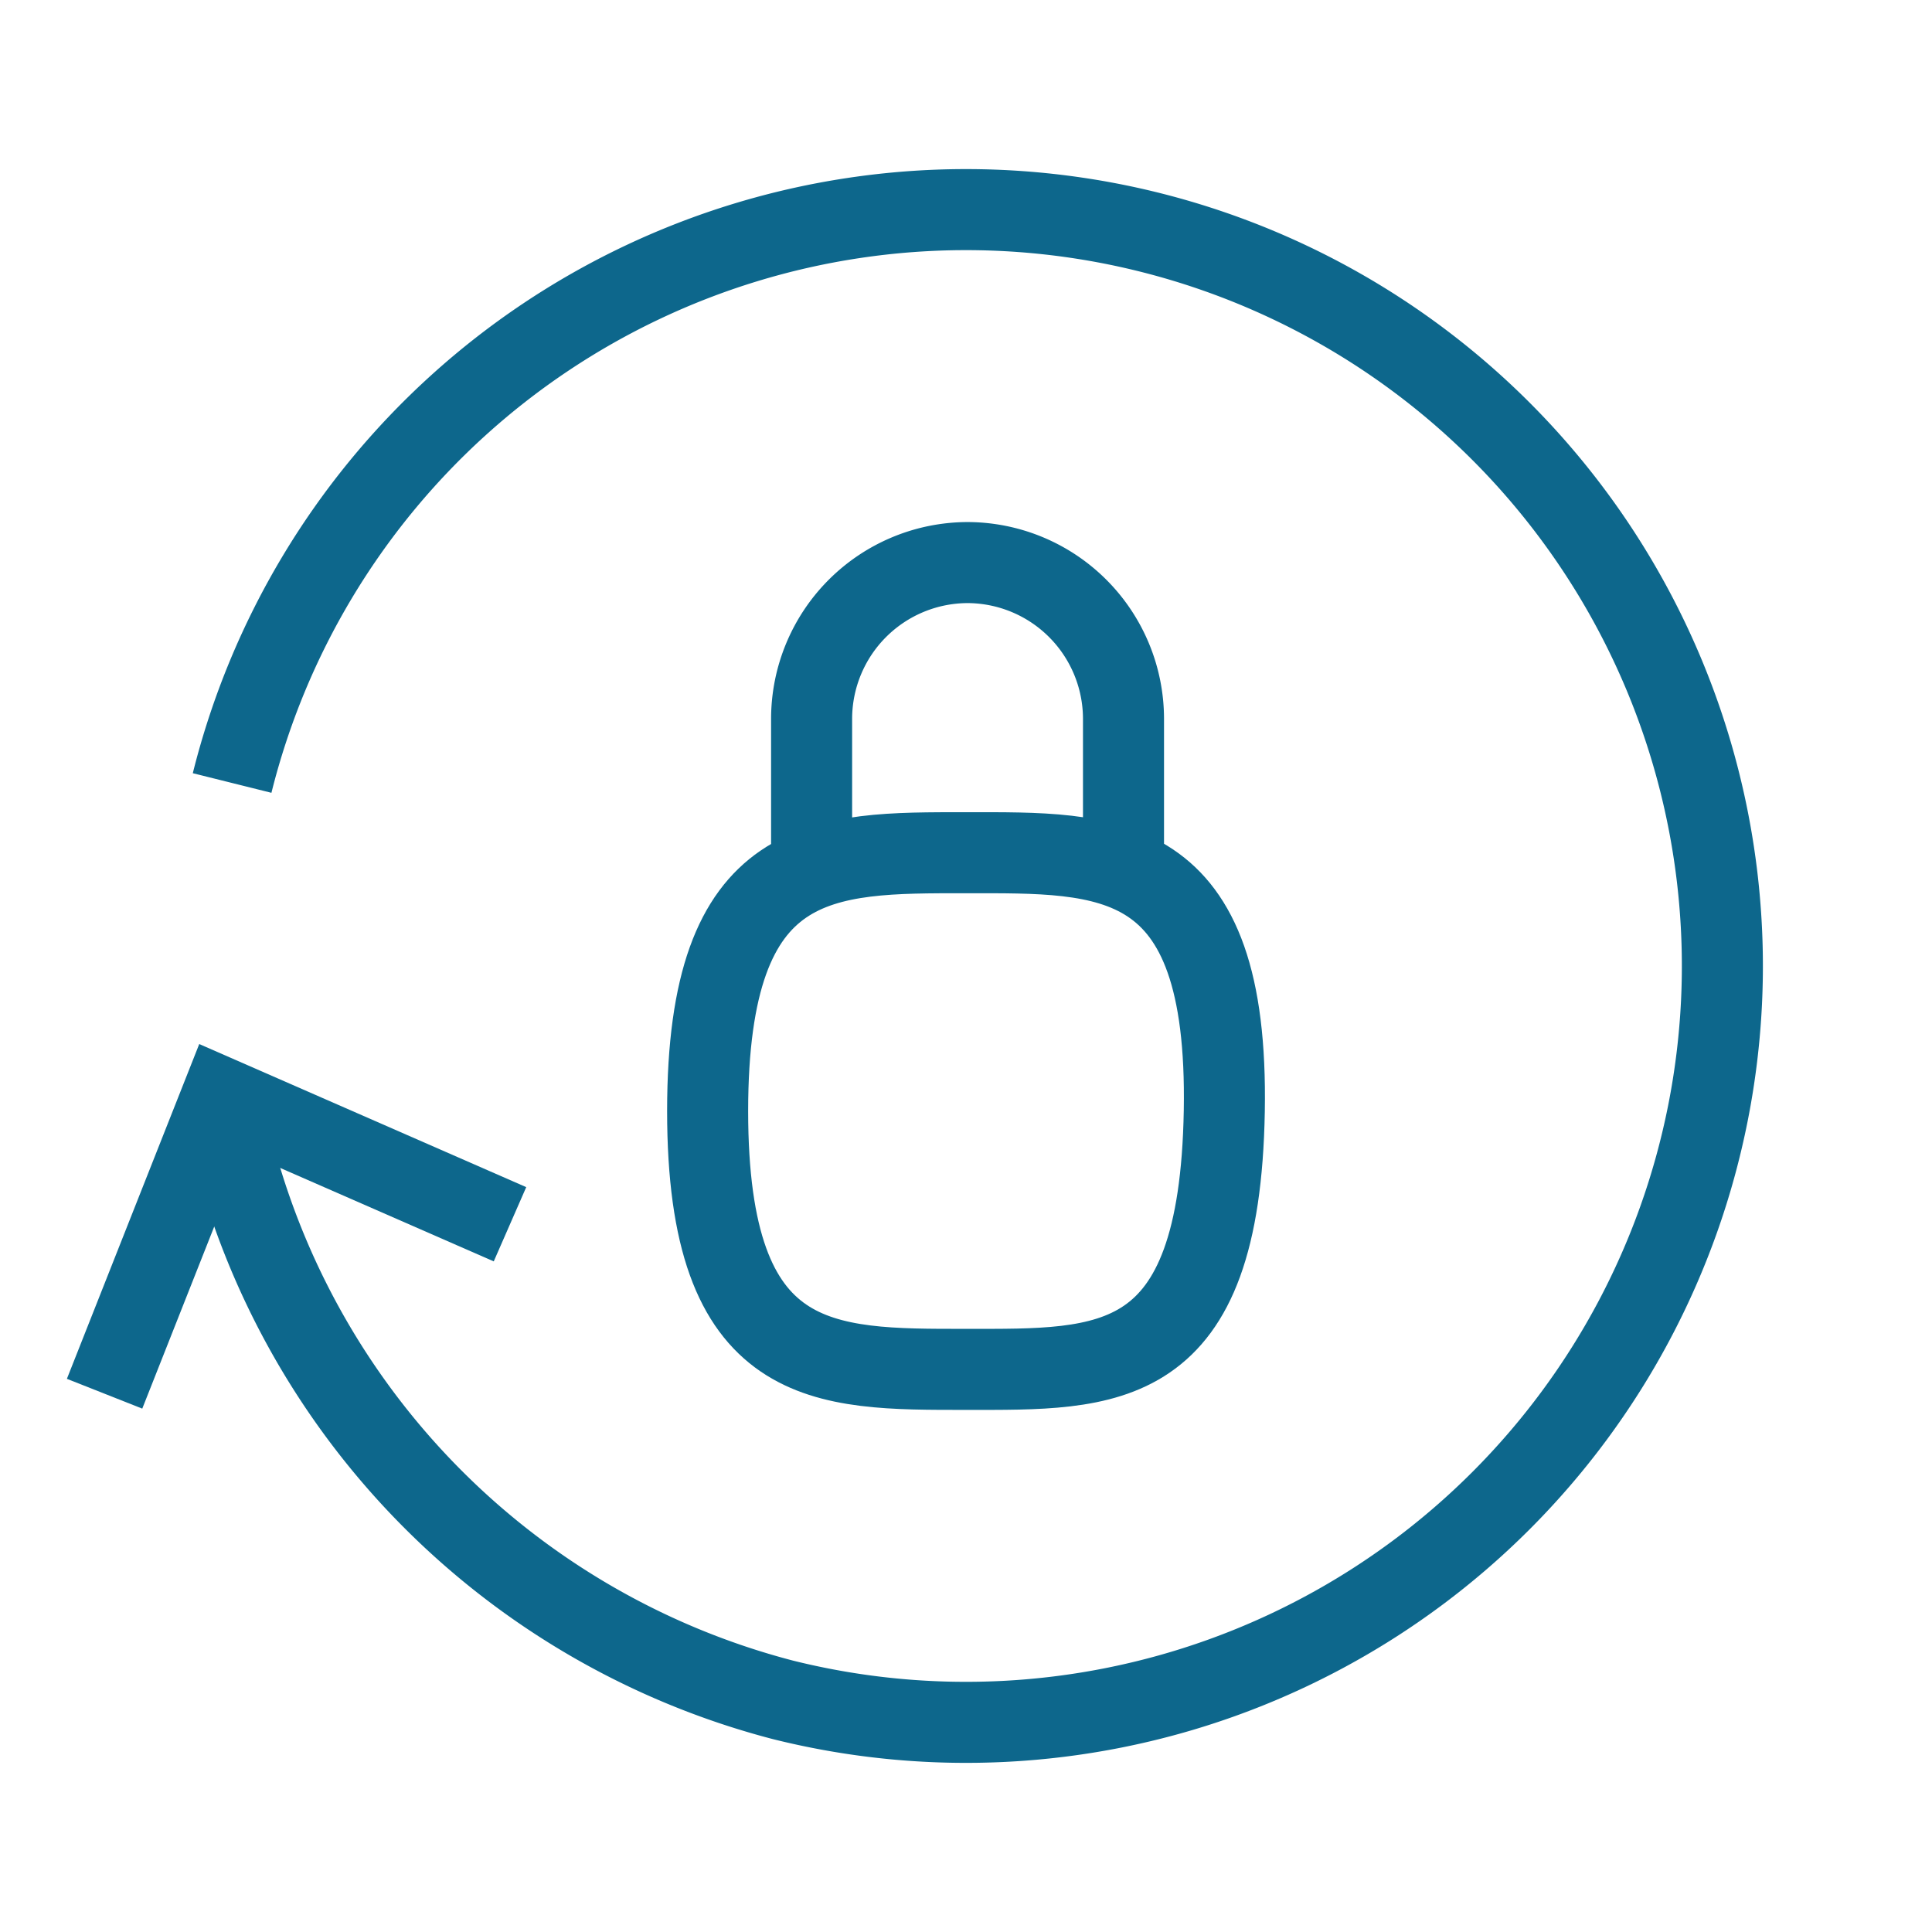
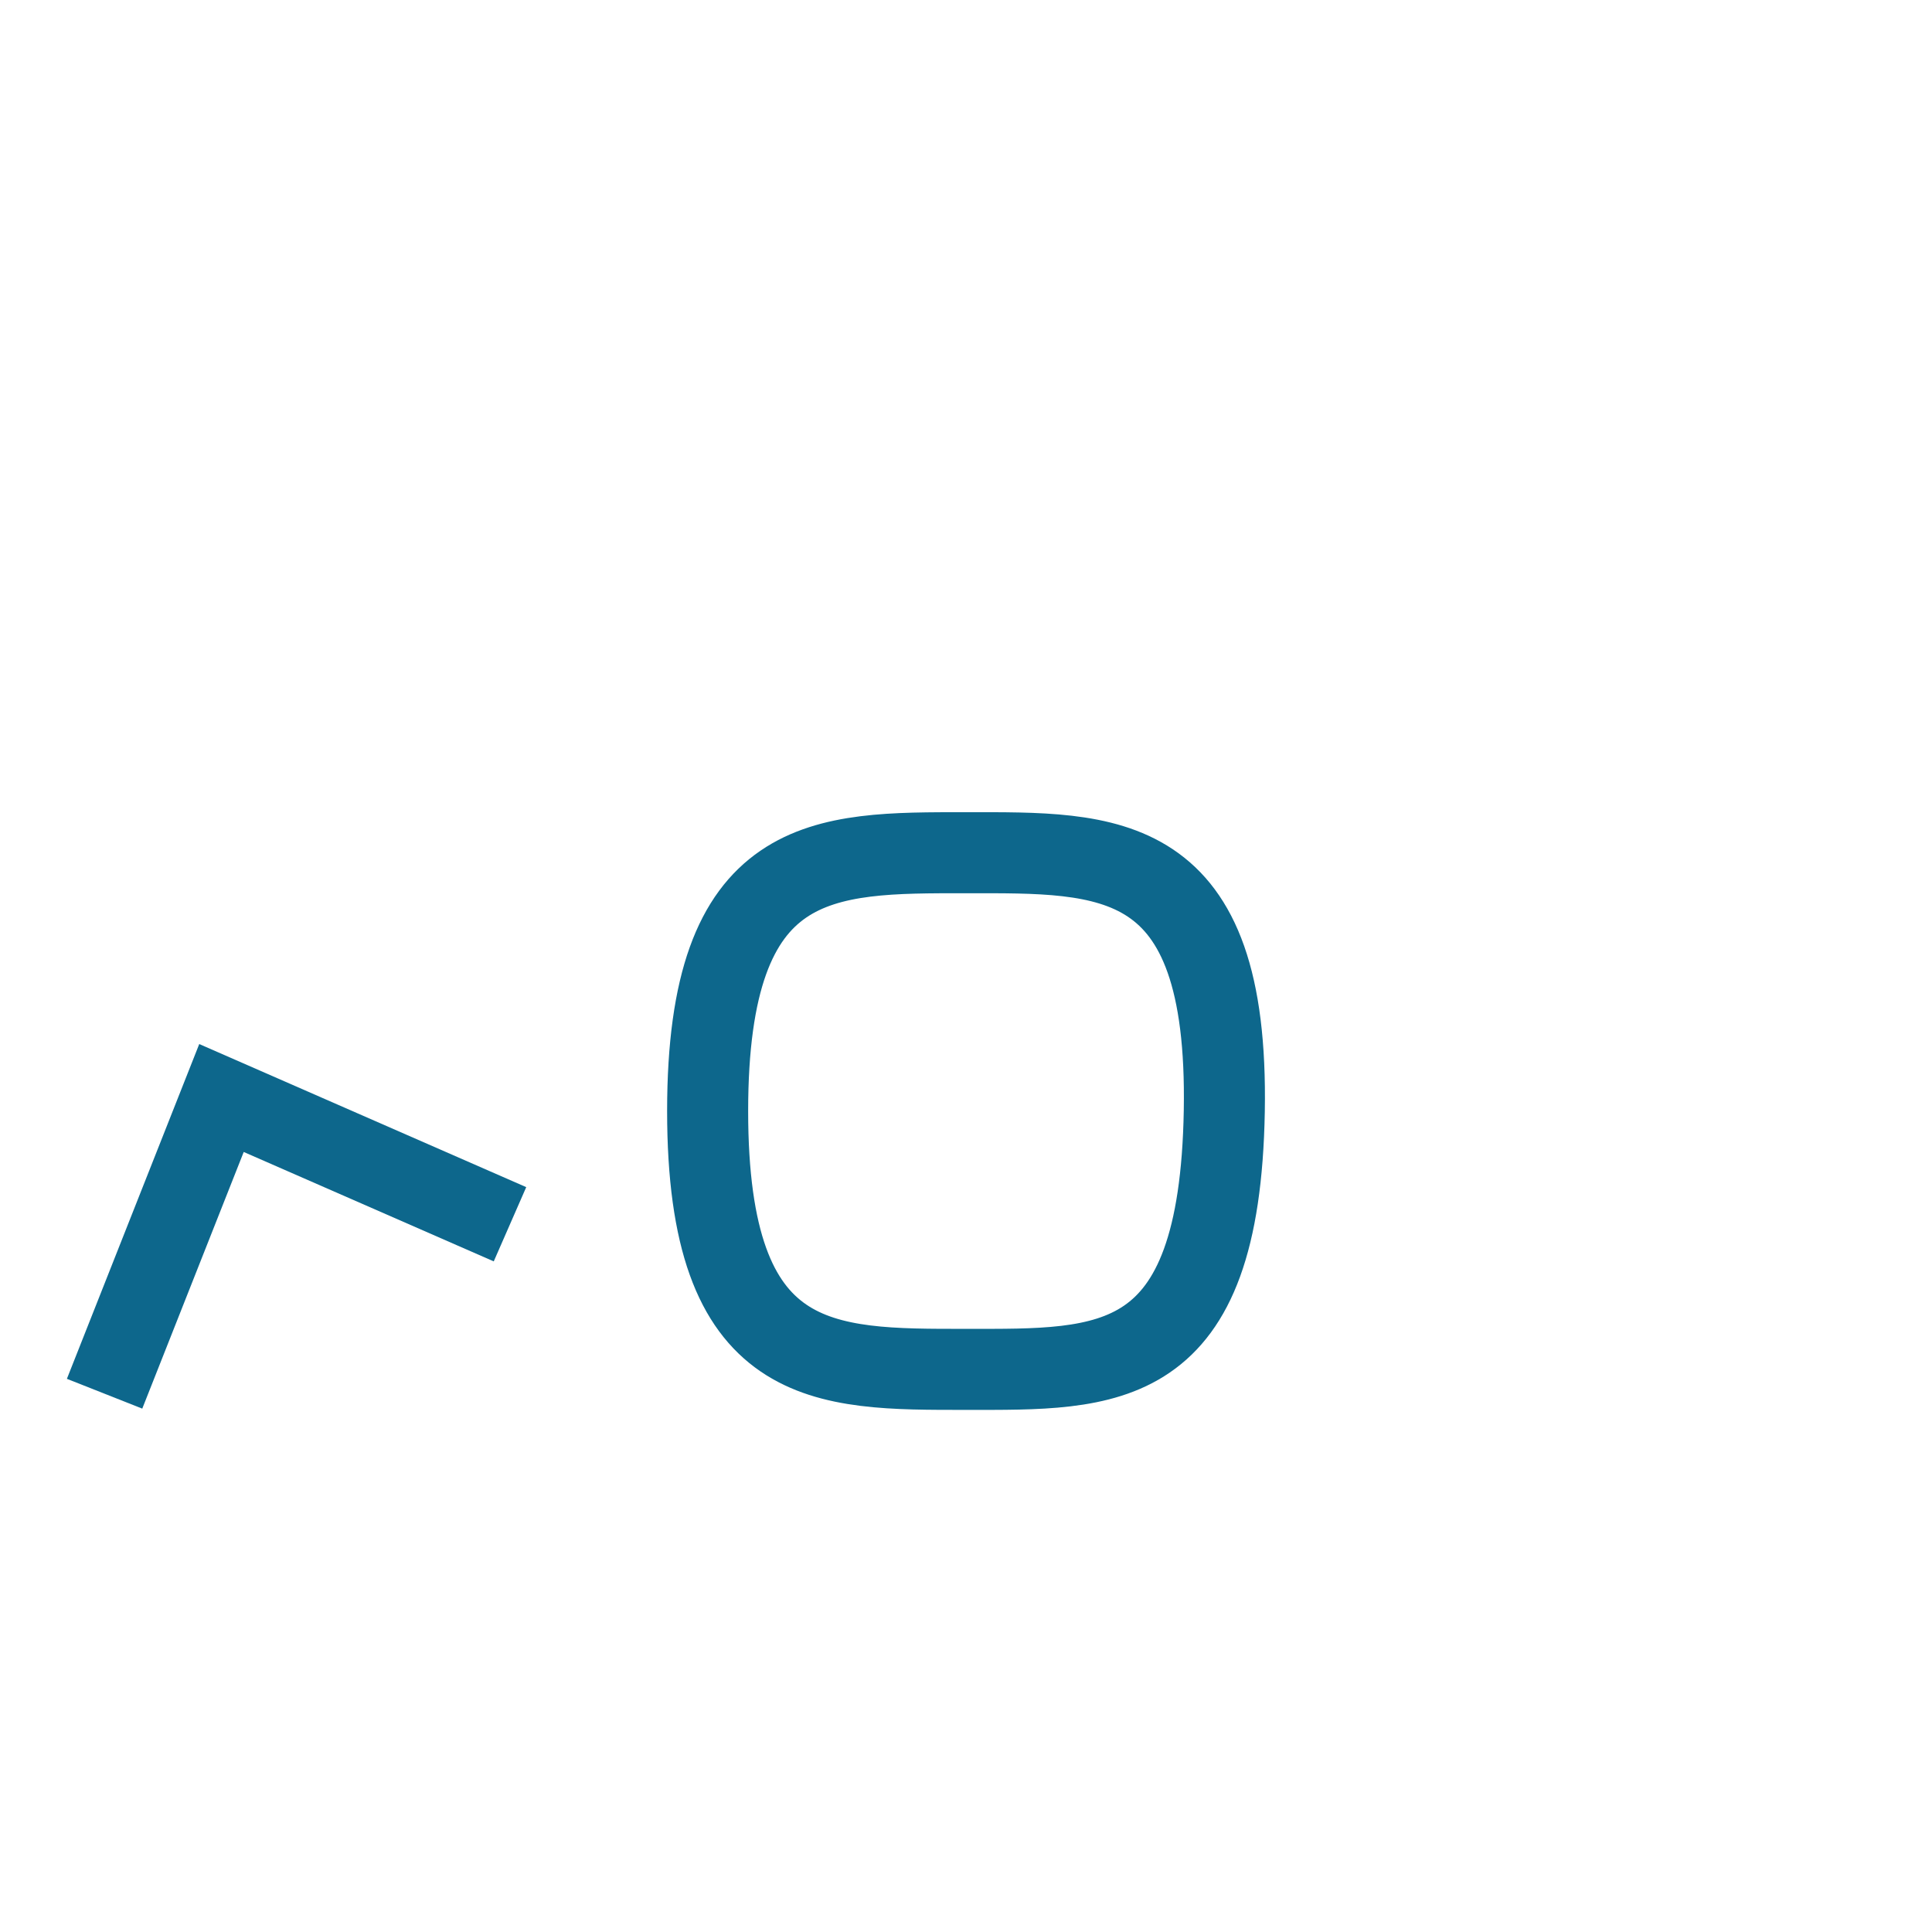
<svg xmlns="http://www.w3.org/2000/svg" width="71.521" height="71.521" viewBox="0 0 71.521 71.521">
  <g id="Group_2437" data-name="Group 2437" transform="translate(-1189.239 -1797.24)">
    <g id="_64px_padlock" data-name="64px_padlock" transform="translate(1203.435 1817.066)">
-       <path id="Path_6469" data-name="Path 6469" d="M20,13.547V7.773A5.79,5.79,0,0,1,25.773,2h0a5.79,5.79,0,0,1,5.773,5.773v5.773" transform="translate(-4.151 -1)" fill="none" stroke="#0d678c" stroke-miterlimit="10" stroke-width="3" />
      <path id="Path_6472" data-name="Path 6472" d="M9.563,0c5.281,0,9.734-.2,9.563,9.563s-4.281,9.563-9.563,9.563S0,19.208,0,9.563,4.281,0,9.563,0Z" transform="translate(12 11.741)" fill="none" stroke="#0d678c" stroke-linecap="square" stroke-width="3" />
    </g>
    <g id="_64px_refresh-68" data-name="64px_refresh-68" transform="translate(1248.308 1871.791) rotate(-166)">
-       <path id="Path_6470" data-name="Path 6470" d="M60,32A28,28,0,1,1,32,4,28.443,28.443,0,0,1,57.561,20.59" fill="none" stroke="#0d678c" stroke-miterlimit="10" stroke-width="3" />
      <path id="Path_6471" data-name="Path 6471" d="M58.914,10.408,57.561,20.59l-10.015-1.7" fill="none" stroke="#0d678c" stroke-linecap="square" stroke-miterlimit="10" stroke-width="3" />
    </g>
  </g>
</svg>